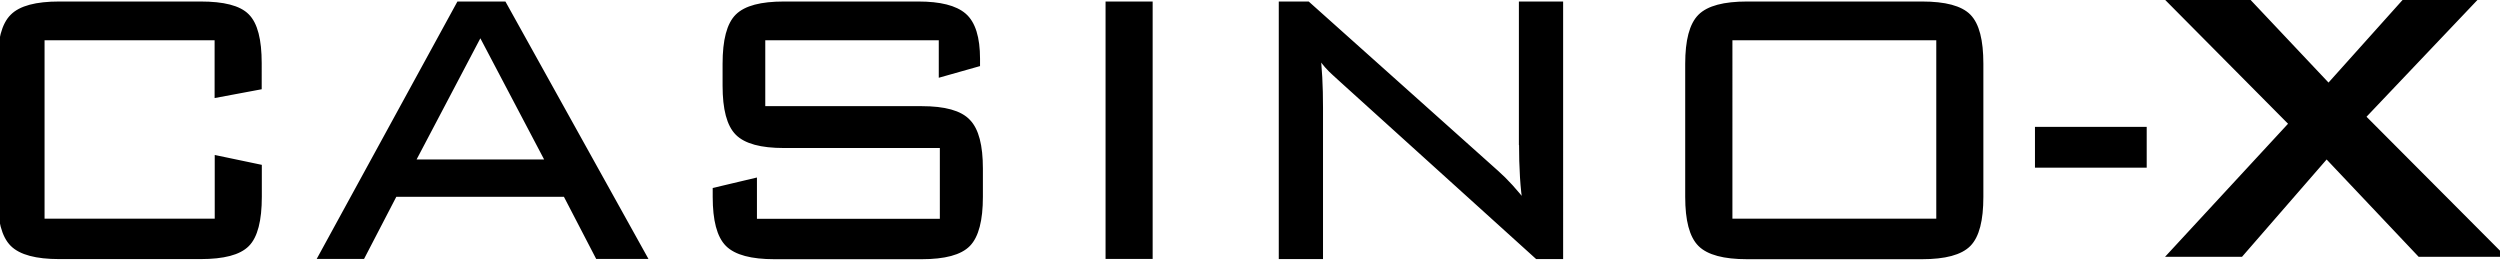
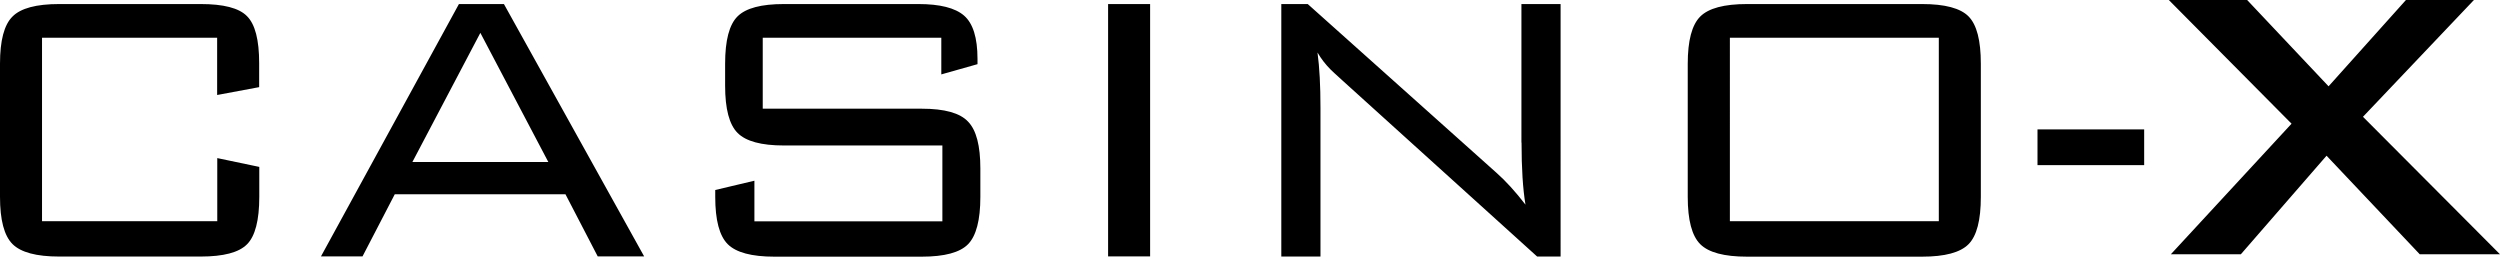
<svg xmlns="http://www.w3.org/2000/svg" viewBox="0 0 210 22">
  <path d="M16.85.34H4.97c-1.92 0-3.23.35-3.92 1.05C.35 2.08 0 3.4 0 5.35v11.18c0 1.95.35 3.27 1.05 3.97.7.7 2.01 1.05 3.92 1.05h11.88c1.92 0 3.22-.34 3.9-1.03.68-.68 1.03-2.01 1.03-3.99v-2.51l-3.53-.74v5.3H3.53V3.17h14.71v4.81l3.53-.66V5.31c0-1.96-.34-3.28-1.03-3.96C20.07.67 18.77.34 16.85.34zm21.7 0l-11.59 21.2h3.49l2.71-5.22H47.5l2.71 5.22h3.9L42.33.34h-3.78zm-3.91 13.27l5.71-10.85 5.71 10.85H34.64zm42.78-4.48H64.07V3.17h15v3.08l3.04-.86v-.45c0-1.77-.38-2.98-1.13-3.63-.75-.65-2.03-.97-3.84-.97h-11.3c-1.89 0-3.18.34-3.88 1.03-.7.69-1.05 2.01-1.05 3.99V7.2c0 1.95.35 3.27 1.05 3.97.7.7 1.99 1.05 3.88 1.05h13.32v6.37H63.37v-3.41l-3.29.78v.58c0 1.95.35 3.27 1.05 3.97.7.7 2.01 1.05 3.92 1.05h12.37c1.92 0 3.22-.35 3.9-1.05.68-.7 1.03-2.02 1.03-3.97v-2.38c0-1.92-.34-3.23-1.03-3.94-.68-.73-1.98-1.09-3.9-1.09zm15.66 12.41h3.53V.34h-3.53v21.2zm34.73-9.57c0 2.16.11 3.9.33 5.22-.85-1.1-1.66-1.99-2.43-2.67L109.85.34h-2.22v21.21h3.29V9.05c0-1.84-.08-3.38-.25-4.64.3.52.67 1 1.11 1.44.08.08.42.4 1.03.95l16.31 14.75h1.97V.34h-3.29v11.63zM161.45.34h-14.7c-1.92 0-3.23.35-3.93 1.05-.7.7-1.05 2.02-1.05 3.97v11.18c0 1.95.35 3.27 1.05 3.97.7.7 2.01 1.05 3.93 1.05h14.7c1.92 0 3.22-.35 3.91-1.05.69-.7 1.03-2.02 1.03-3.97V5.35c0-1.95-.34-3.27-1.03-3.97-.68-.69-1.98-1.04-3.91-1.04zm1.41 18.24h-17.55V3.17h17.55v15.41zm8.29-4.71h8.96v-3h-8.96v3zm27.34-4.06L207.81 0h-5.71l-6.5 7.25L188.76 0h-6.58l10.31 10.39-10.14 10.97h5.88l7.2-8.28 7.83 8.28H210L198.49 9.81z" />
-   <path d="M16.85.34H4.97c-1.92 0-3.23.35-3.92 1.05C.35 2.08 0 3.4 0 5.35v11.18c0 1.95.35 3.27 1.05 3.97.7.7 2.01 1.05 3.92 1.05h11.88c1.92 0 3.22-.34 3.9-1.03.68-.68 1.03-2.01 1.03-3.99v-2.51l-3.53-.74v5.3H3.53V3.17h14.71v4.81l3.53-.66V5.31c0-1.96-.34-3.28-1.03-3.96C20.07.67 18.77.34 16.85.34zm21.7 0l-11.59 21.2h3.49l2.71-5.22H47.5l2.71 5.22h3.9L42.33.34h-3.78zm-3.91 13.27l5.71-10.85 5.71 10.85H34.64zm42.78-4.48H64.07V3.17h15v3.08l3.04-.86v-.45c0-1.77-.38-2.98-1.13-3.63-.75-.65-2.03-.97-3.84-.97h-11.3c-1.89 0-3.18.34-3.88 1.03-.7.69-1.05 2.01-1.05 3.99V7.2c0 1.95.35 3.27 1.05 3.97.7.7 1.99 1.05 3.88 1.05h13.32v6.37H63.37v-3.41l-3.29.78v.58c0 1.95.35 3.27 1.05 3.97.7.7 2.01 1.05 3.92 1.05h12.37c1.92 0 3.22-.35 3.9-1.05.68-.7 1.03-2.02 1.03-3.97v-2.38c0-1.92-.34-3.23-1.03-3.94-.68-.73-1.98-1.09-3.9-1.09zm15.66 12.41h3.53V.34h-3.53v21.2zm34.73-9.57c0 2.16.11 3.9.33 5.22-.85-1.1-1.66-1.99-2.43-2.67L109.85.34h-2.22v21.21h3.29V9.05c0-1.84-.08-3.38-.25-4.64.3.52.67 1 1.11 1.44.08.08.42.4 1.03.95l16.31 14.75h1.97V.34h-3.29v11.63zM161.45.34h-14.7c-1.92 0-3.23.35-3.93 1.05-.7.7-1.05 2.02-1.05 3.97v11.18c0 1.95.35 3.27 1.05 3.97.7.7 2.01 1.05 3.93 1.05h14.7c1.92 0 3.22-.35 3.91-1.05.69-.7 1.03-2.02 1.03-3.97V5.35c0-1.95-.34-3.27-1.03-3.97-.68-.69-1.98-1.04-3.91-1.04zm1.41 18.24h-17.55V3.17h17.55v15.41zm8.29-4.71h8.96v-3h-8.96v3zm27.34-4.06L207.81 0h-5.71l-6.5 7.25L188.76 0h-6.58l10.31 10.39-10.14 10.97h5.88l7.2-8.28 7.83 8.28H210L198.49 9.81z" fill="none" stroke="#000" stroke-width=".426" stroke-miterlimit="10" />
</svg>